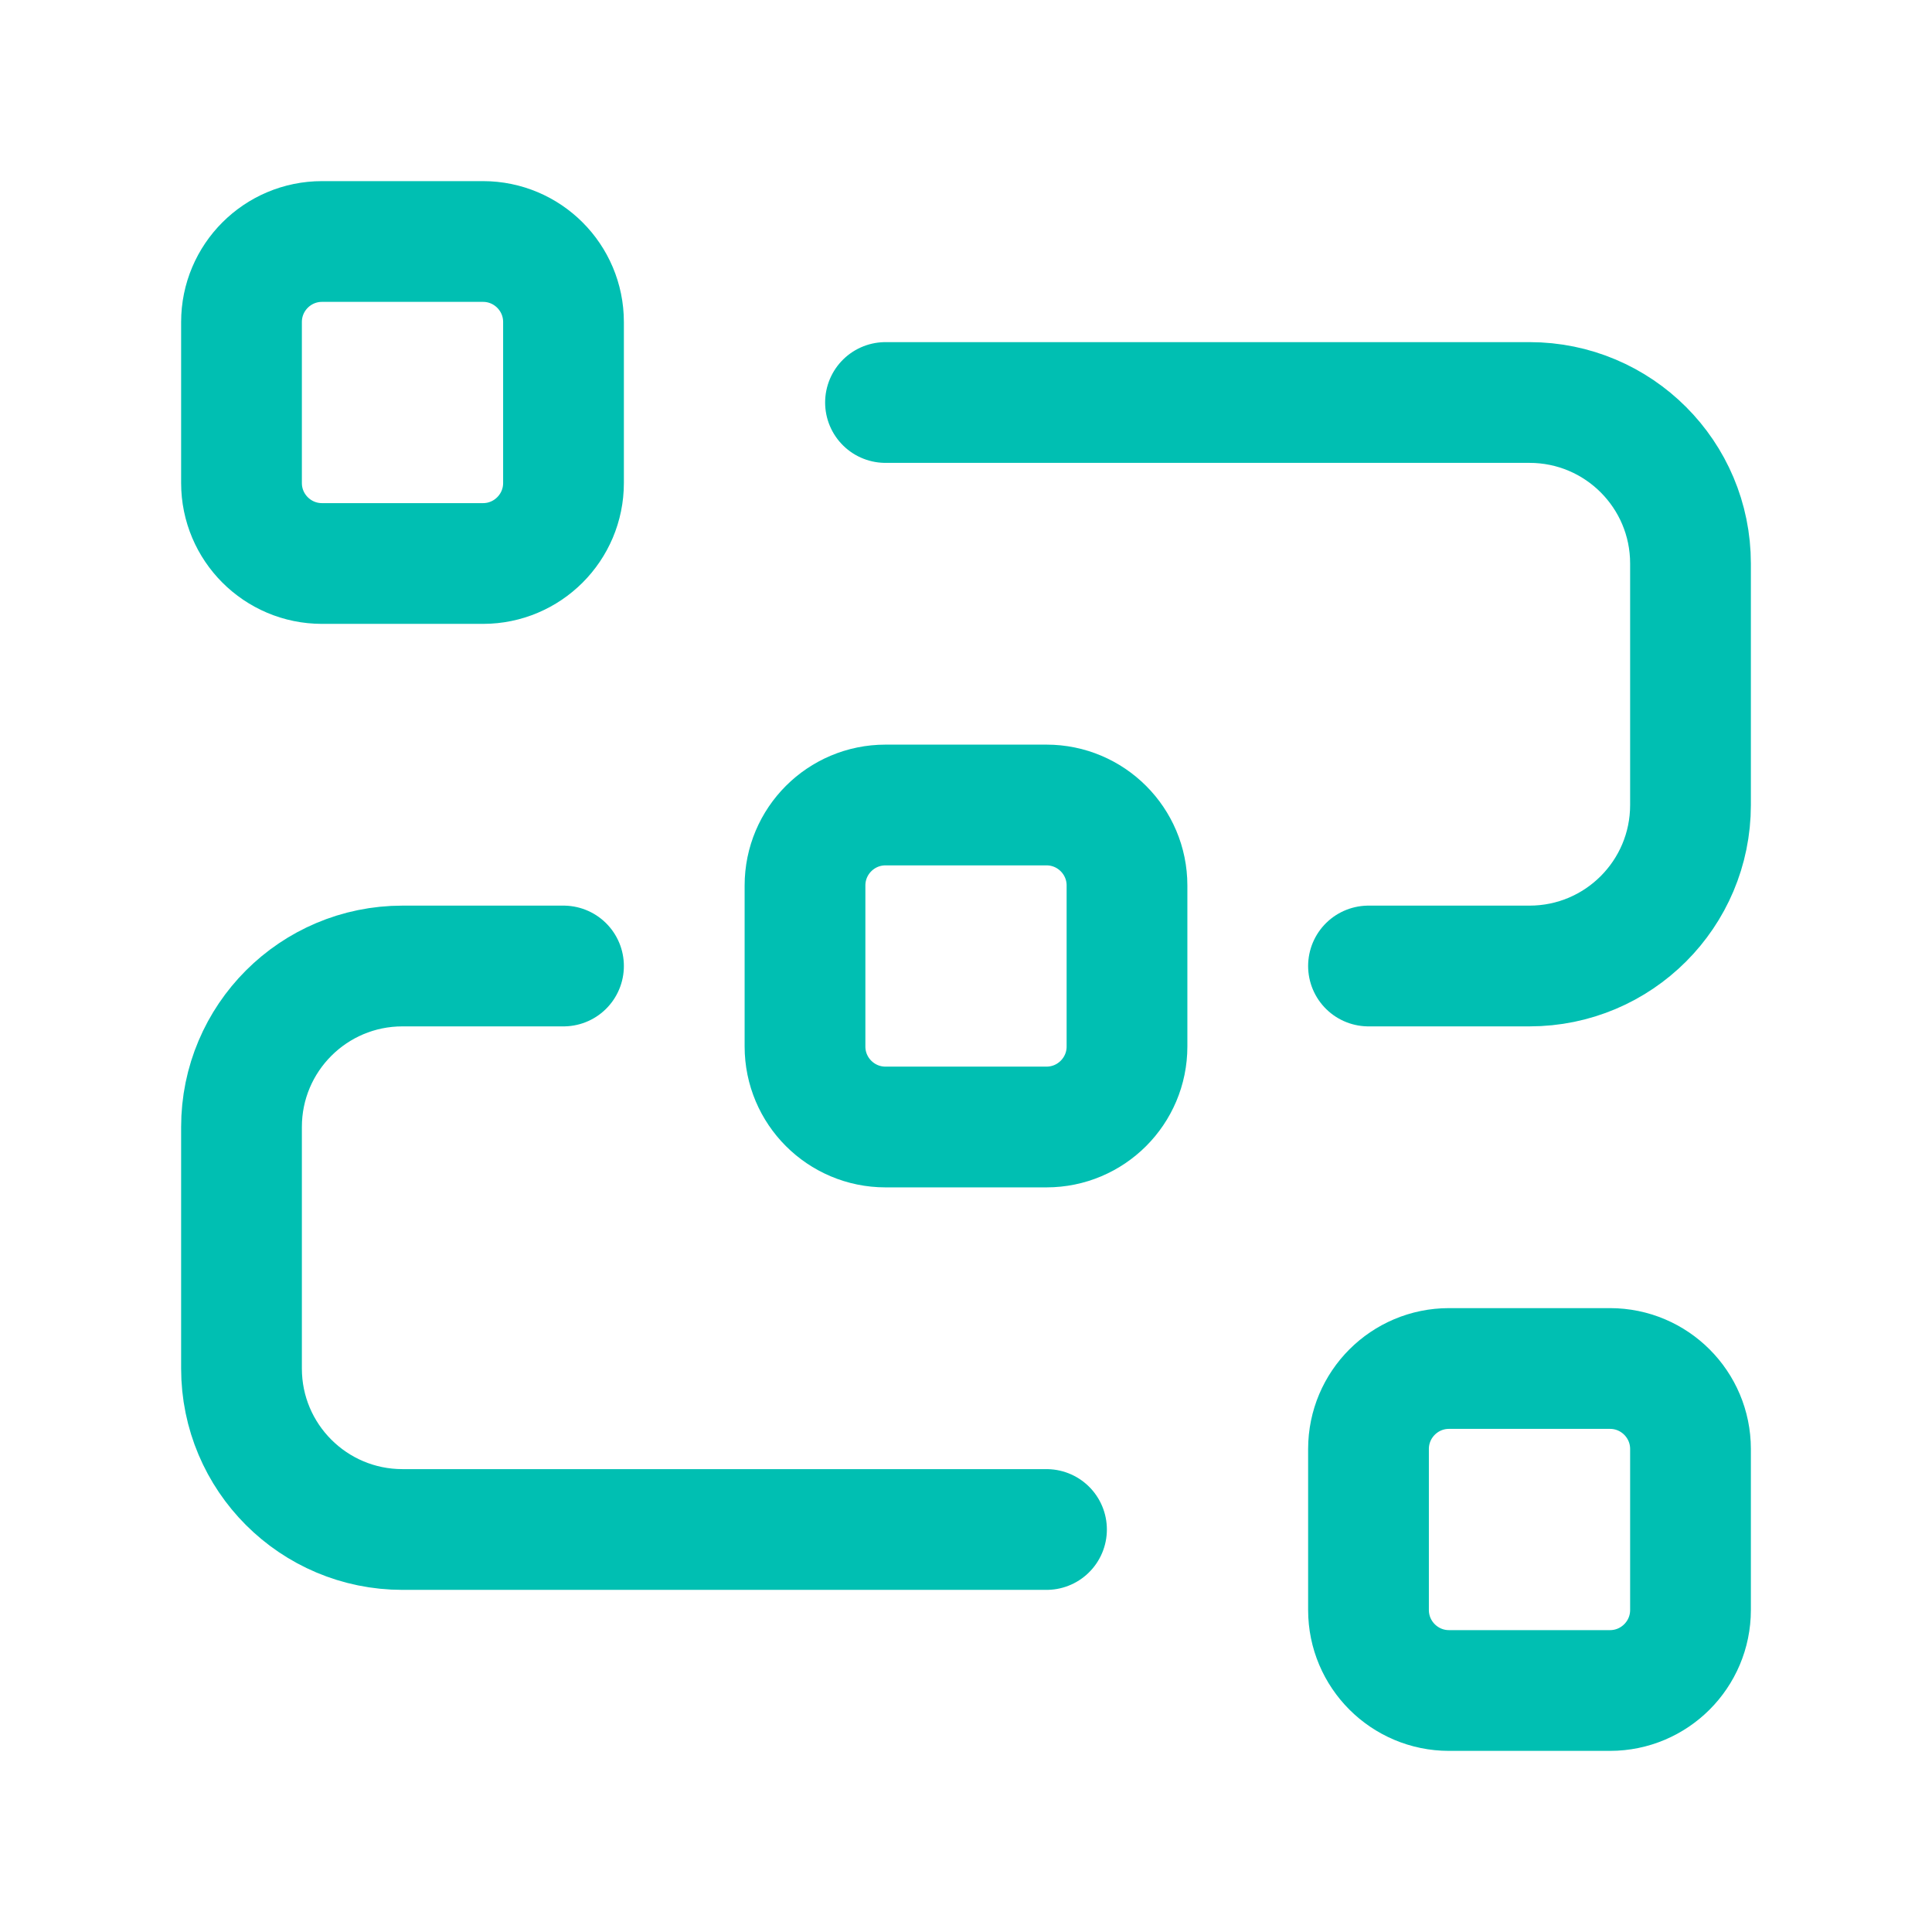
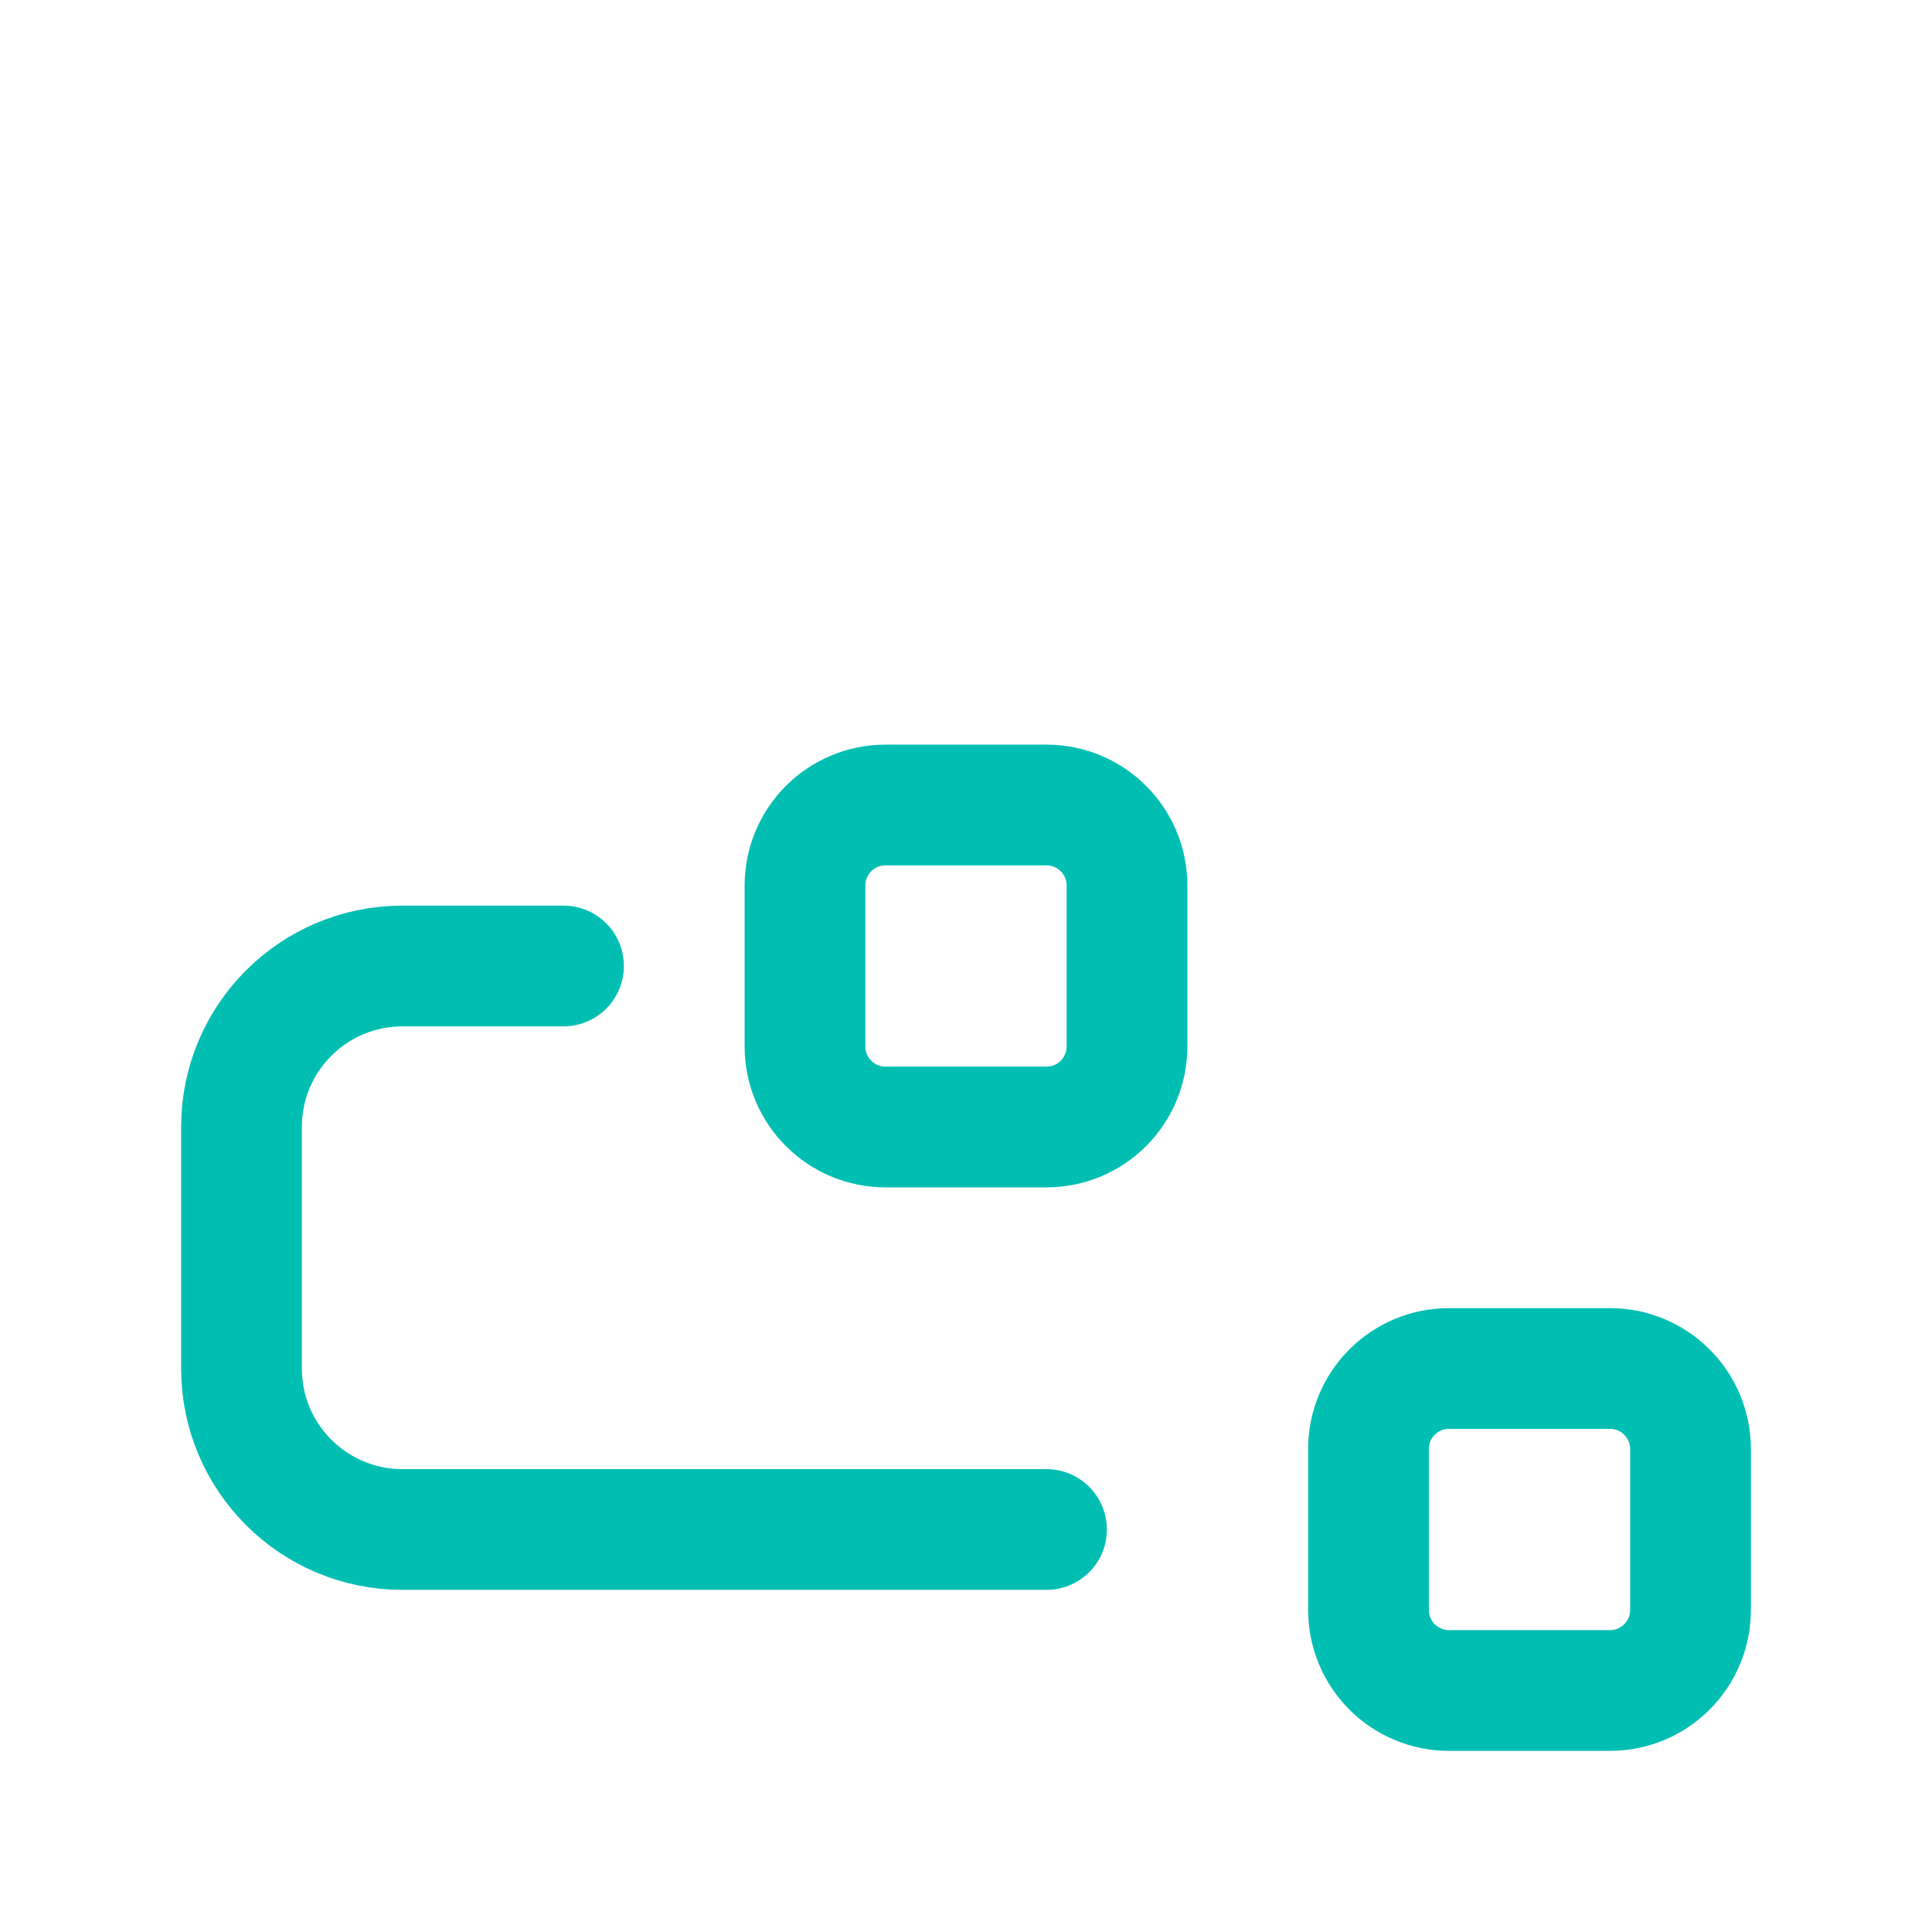
<svg xmlns="http://www.w3.org/2000/svg" width="48" height="48" viewBox="0 0 48 48" fill="none">
  <path fill-rule="evenodd" clip-rule="evenodd" d="M36 34H40C41.104 34 42 34.896 42 36V40C42 41.104 41.104 42 40 42H36C34.896 42 34 41.104 34 40V36C34 34.896 34.896 34 36 34Z" stroke="#00BFB2" stroke-width="3" stroke-linecap="round" stroke-linejoin="round" />
-   <path fill-rule="evenodd" clip-rule="evenodd" d="M8 6H12C13.104 6 14 6.896 14 8V12C14 13.104 13.104 14 12 14H8C6.896 14 6 13.104 6 12V8C6 6.896 6.896 6 8 6Z" stroke="#00BFB2" stroke-width="3" stroke-linecap="round" stroke-linejoin="round" />
  <path fill-rule="evenodd" clip-rule="evenodd" d="M22 20H26C27.104 20 28 20.896 28 22V26C28 27.104 27.104 28 26 28H22C20.896 28 20 27.104 20 26V22C20 20.896 20.896 20 22 20Z" stroke="#00BFB2" stroke-width="3" stroke-linecap="round" stroke-linejoin="round" />
-   <path d="M22 10H38C40.21 10 42 11.79 42 14V20C42 22.21 40.21 24 38 24H34" stroke="#00BFB2" stroke-width="3" stroke-linecap="round" stroke-linejoin="round" />
  <path d="M26 38H10C7.79 38 6 36.21 6 34V28C6 25.79 7.79 24 10 24H14" stroke="#00BFB2" stroke-width="3" stroke-linecap="round" stroke-linejoin="round" />
</svg>